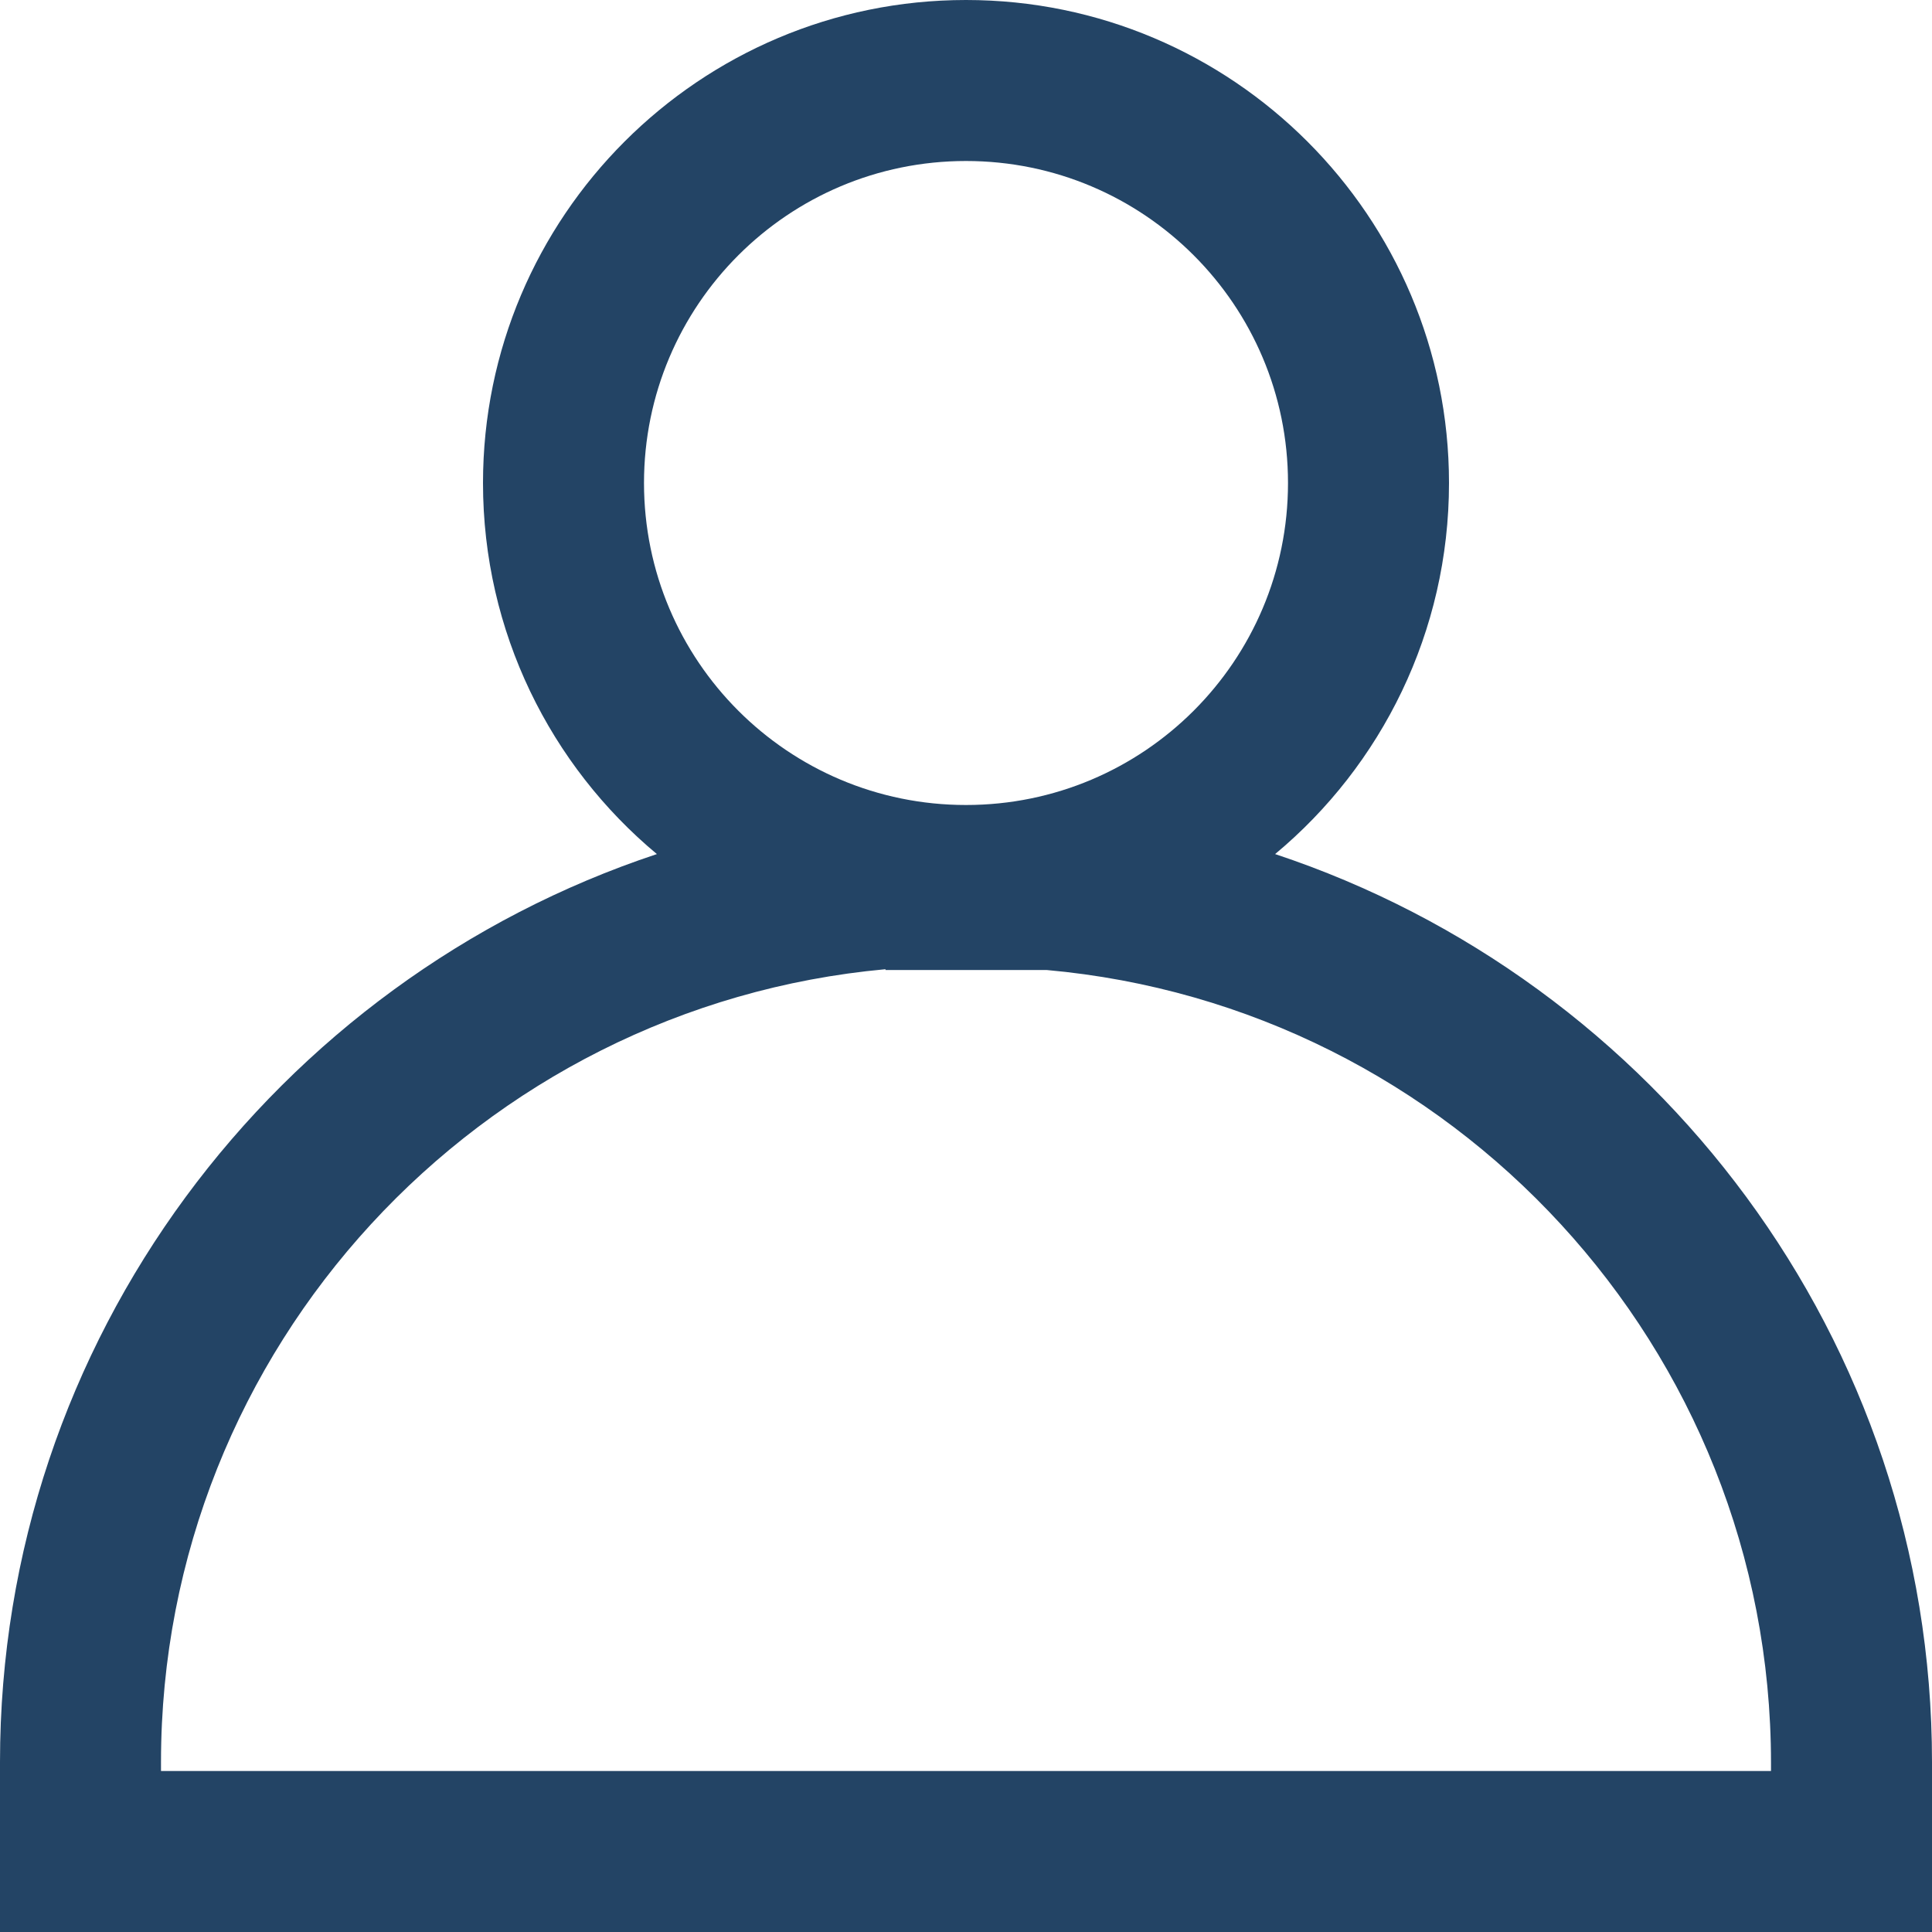
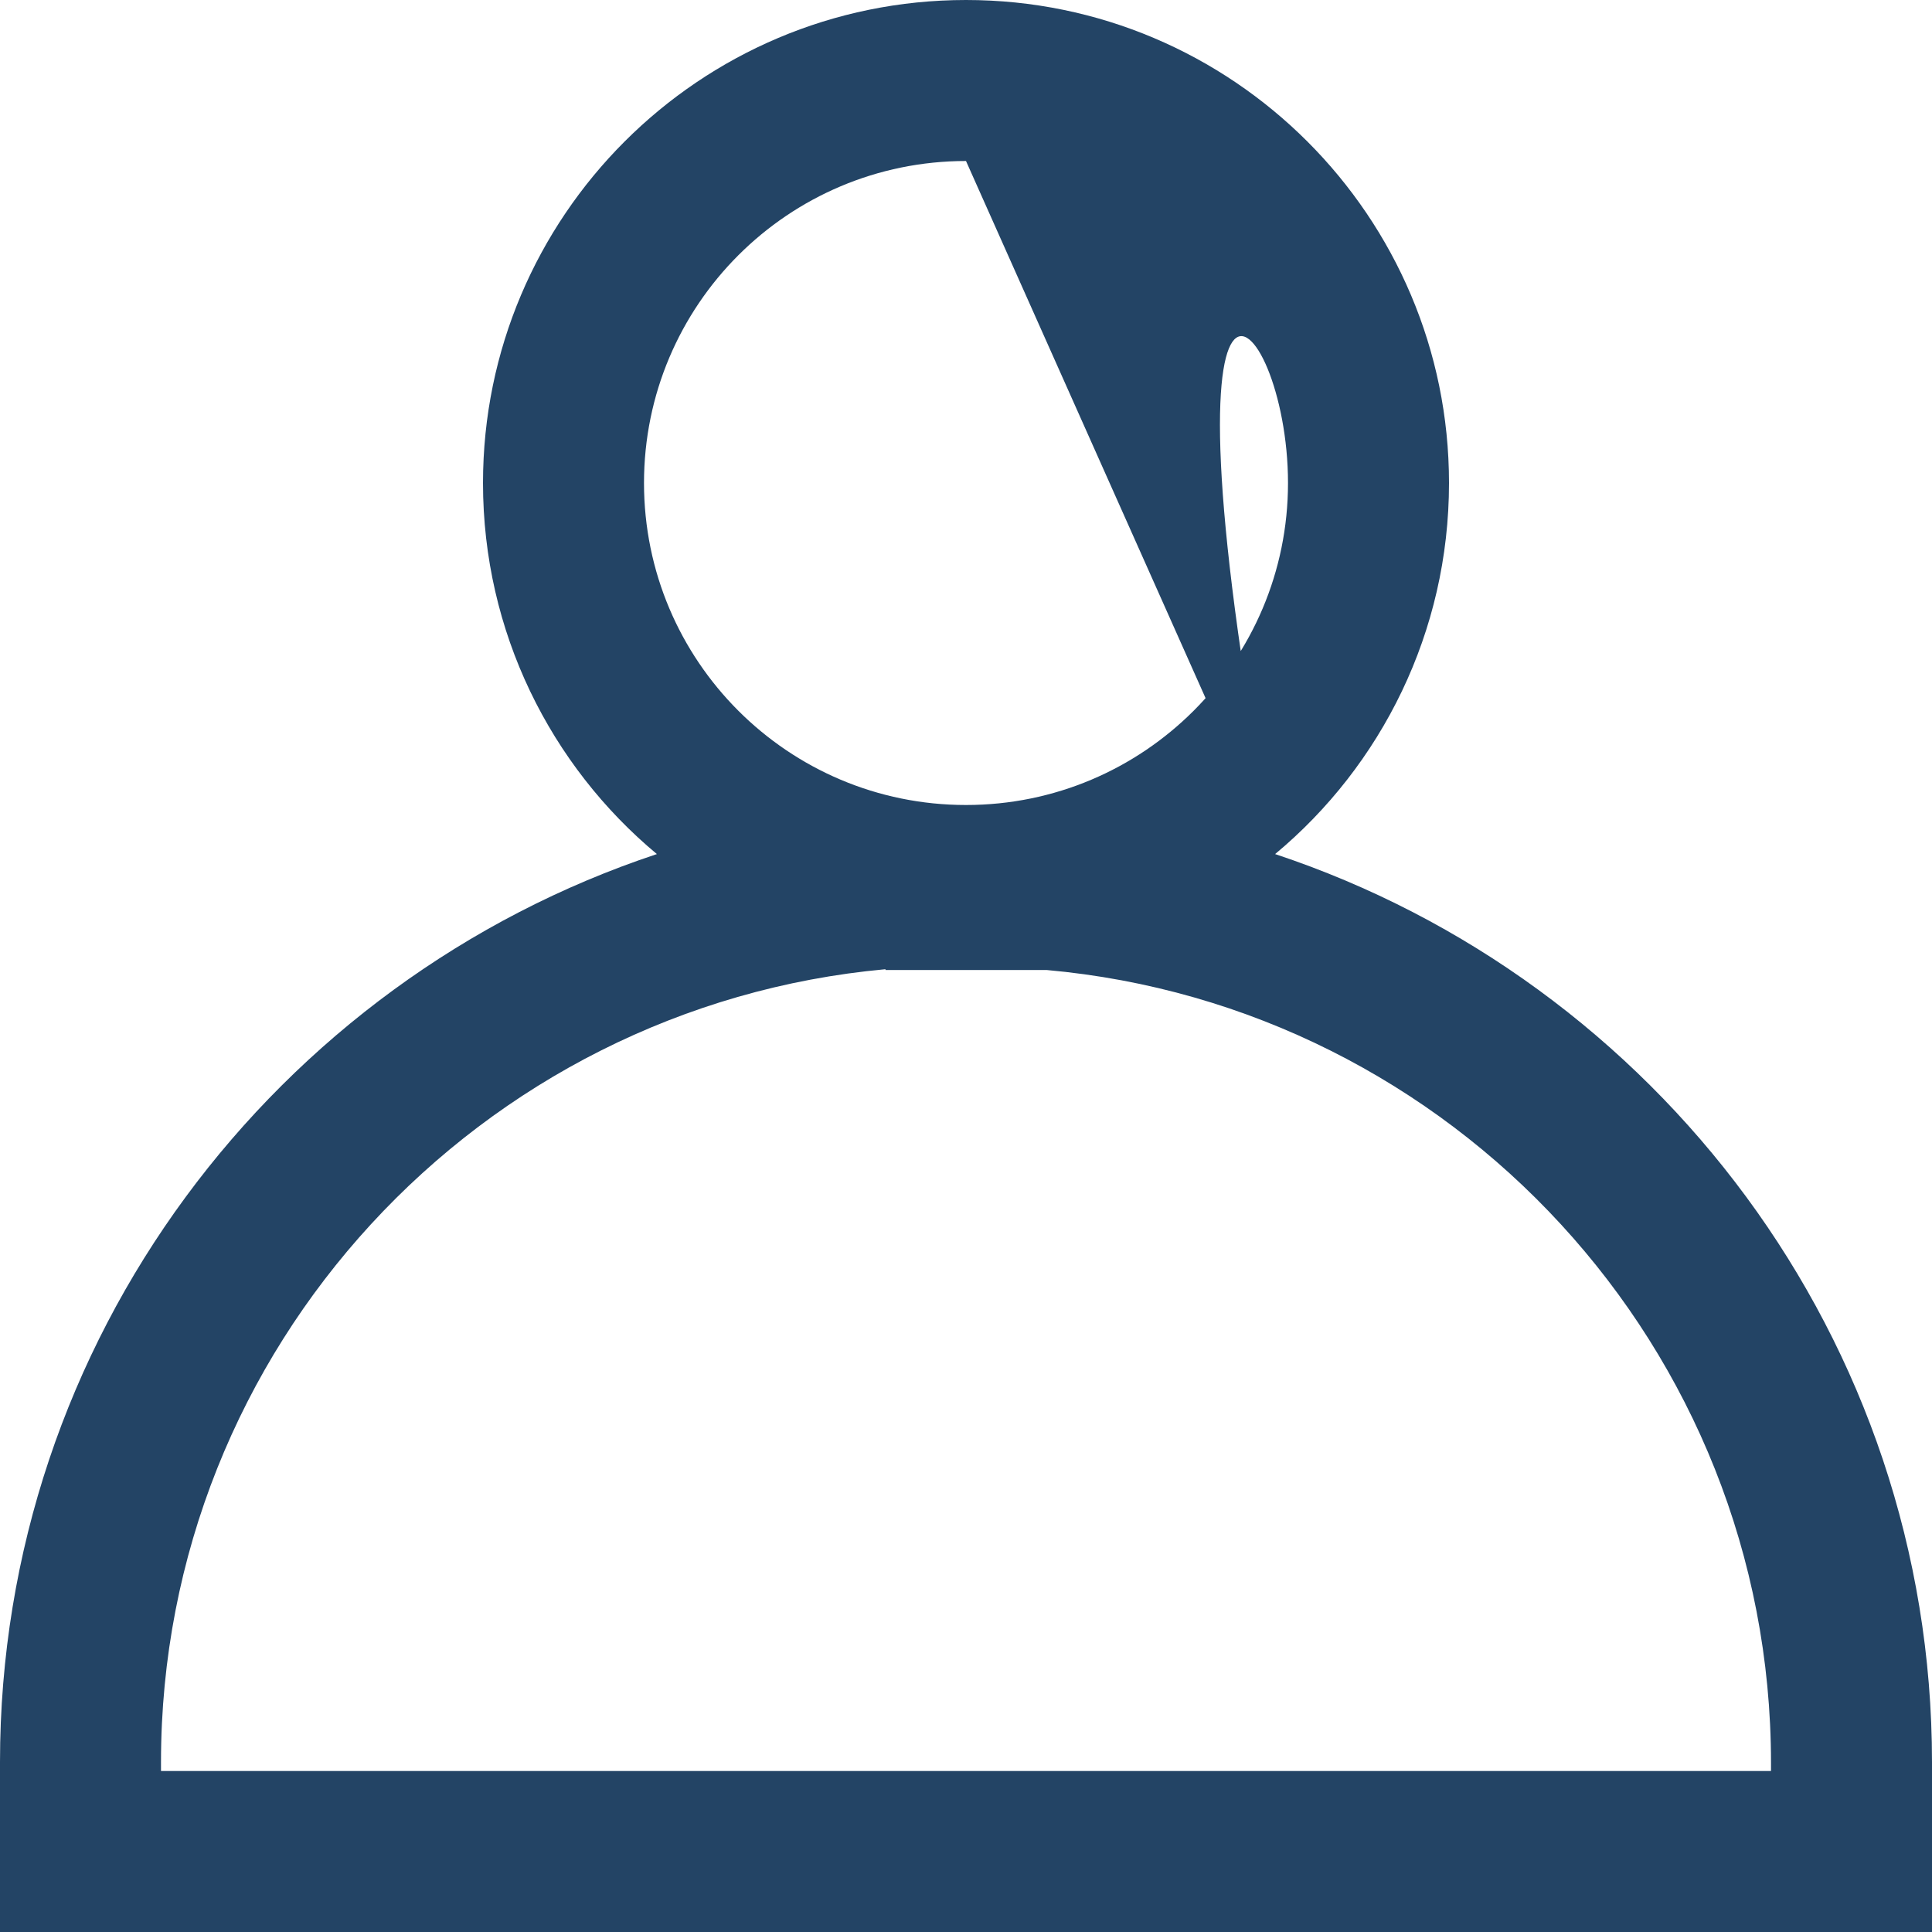
<svg xmlns="http://www.w3.org/2000/svg" width="15" height="15" viewBox="0 0 15 15" fill="none">
-   <path d="M9.9 6.631C10.725 5.944 11.25 4.906 11.25 3.75C11.25 1.681 9.569 0 7.5 0C5.431 0 3.75 1.681 3.75 3.75C3.75 4.906 4.275 5.944 5.1 6.631C2.144 7.612 0 10.4 0 13.681V15H15V13.681C15 10.4 12.856 7.612 9.9 6.631ZM7.5 1.25C8.881 1.25 10 2.369 10 3.75C10 5.131 8.881 6.25 7.5 6.25C6.119 6.25 5 5.131 5 3.75C5 2.369 6.119 1.25 7.5 1.25ZM13.75 13.75H1.25V13.681C1.25 10.463 3.725 7.812 6.875 7.525V7.531H8.125C11.275 7.812 13.75 10.463 13.75 13.688V13.75Z" fill="#234465" />
+   <path d="M9.9 6.631C10.725 5.944 11.25 4.906 11.25 3.75C11.25 1.681 9.569 0 7.5 0C5.431 0 3.75 1.681 3.75 3.75C3.75 4.906 4.275 5.944 5.1 6.631C2.144 7.612 0 10.4 0 13.681V15H15V13.681C15 10.4 12.856 7.612 9.9 6.631ZC8.881 1.25 10 2.369 10 3.75C10 5.131 8.881 6.25 7.5 6.25C6.119 6.25 5 5.131 5 3.75C5 2.369 6.119 1.25 7.5 1.25ZM13.75 13.75H1.25V13.681C1.25 10.463 3.725 7.812 6.875 7.525V7.531H8.125C11.275 7.812 13.75 10.463 13.75 13.688V13.75Z" fill="#234465" />
</svg>